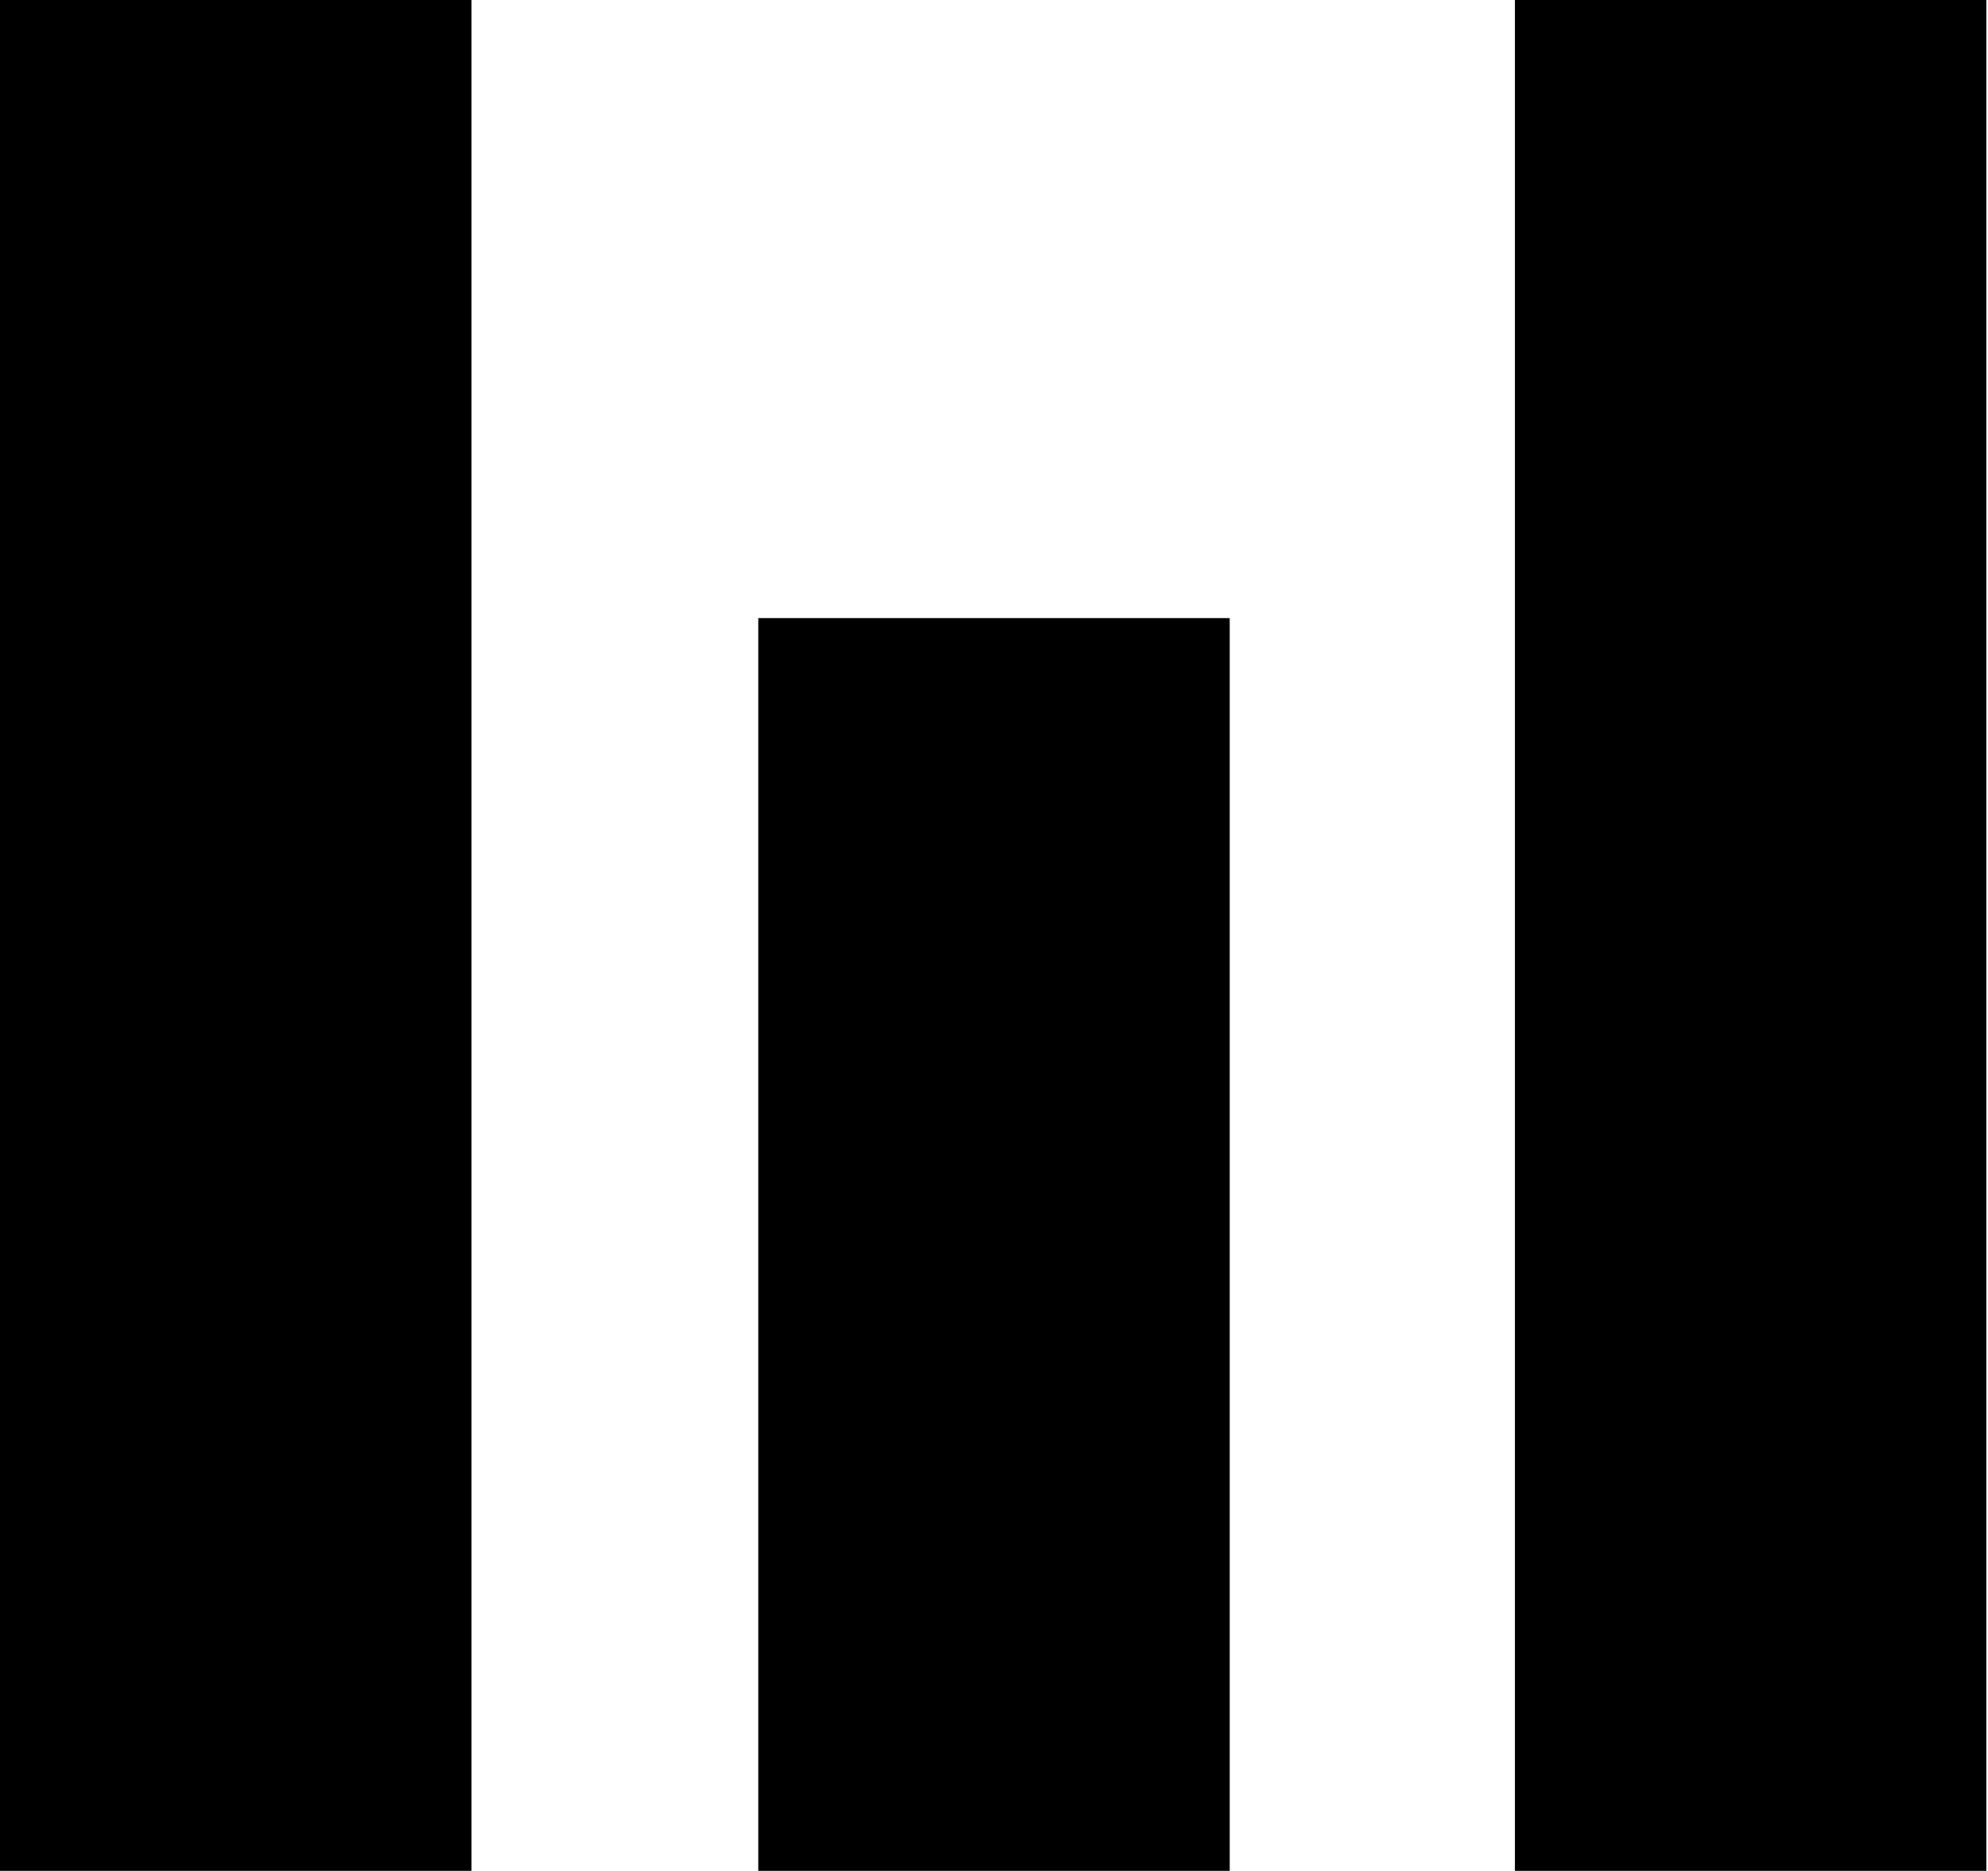
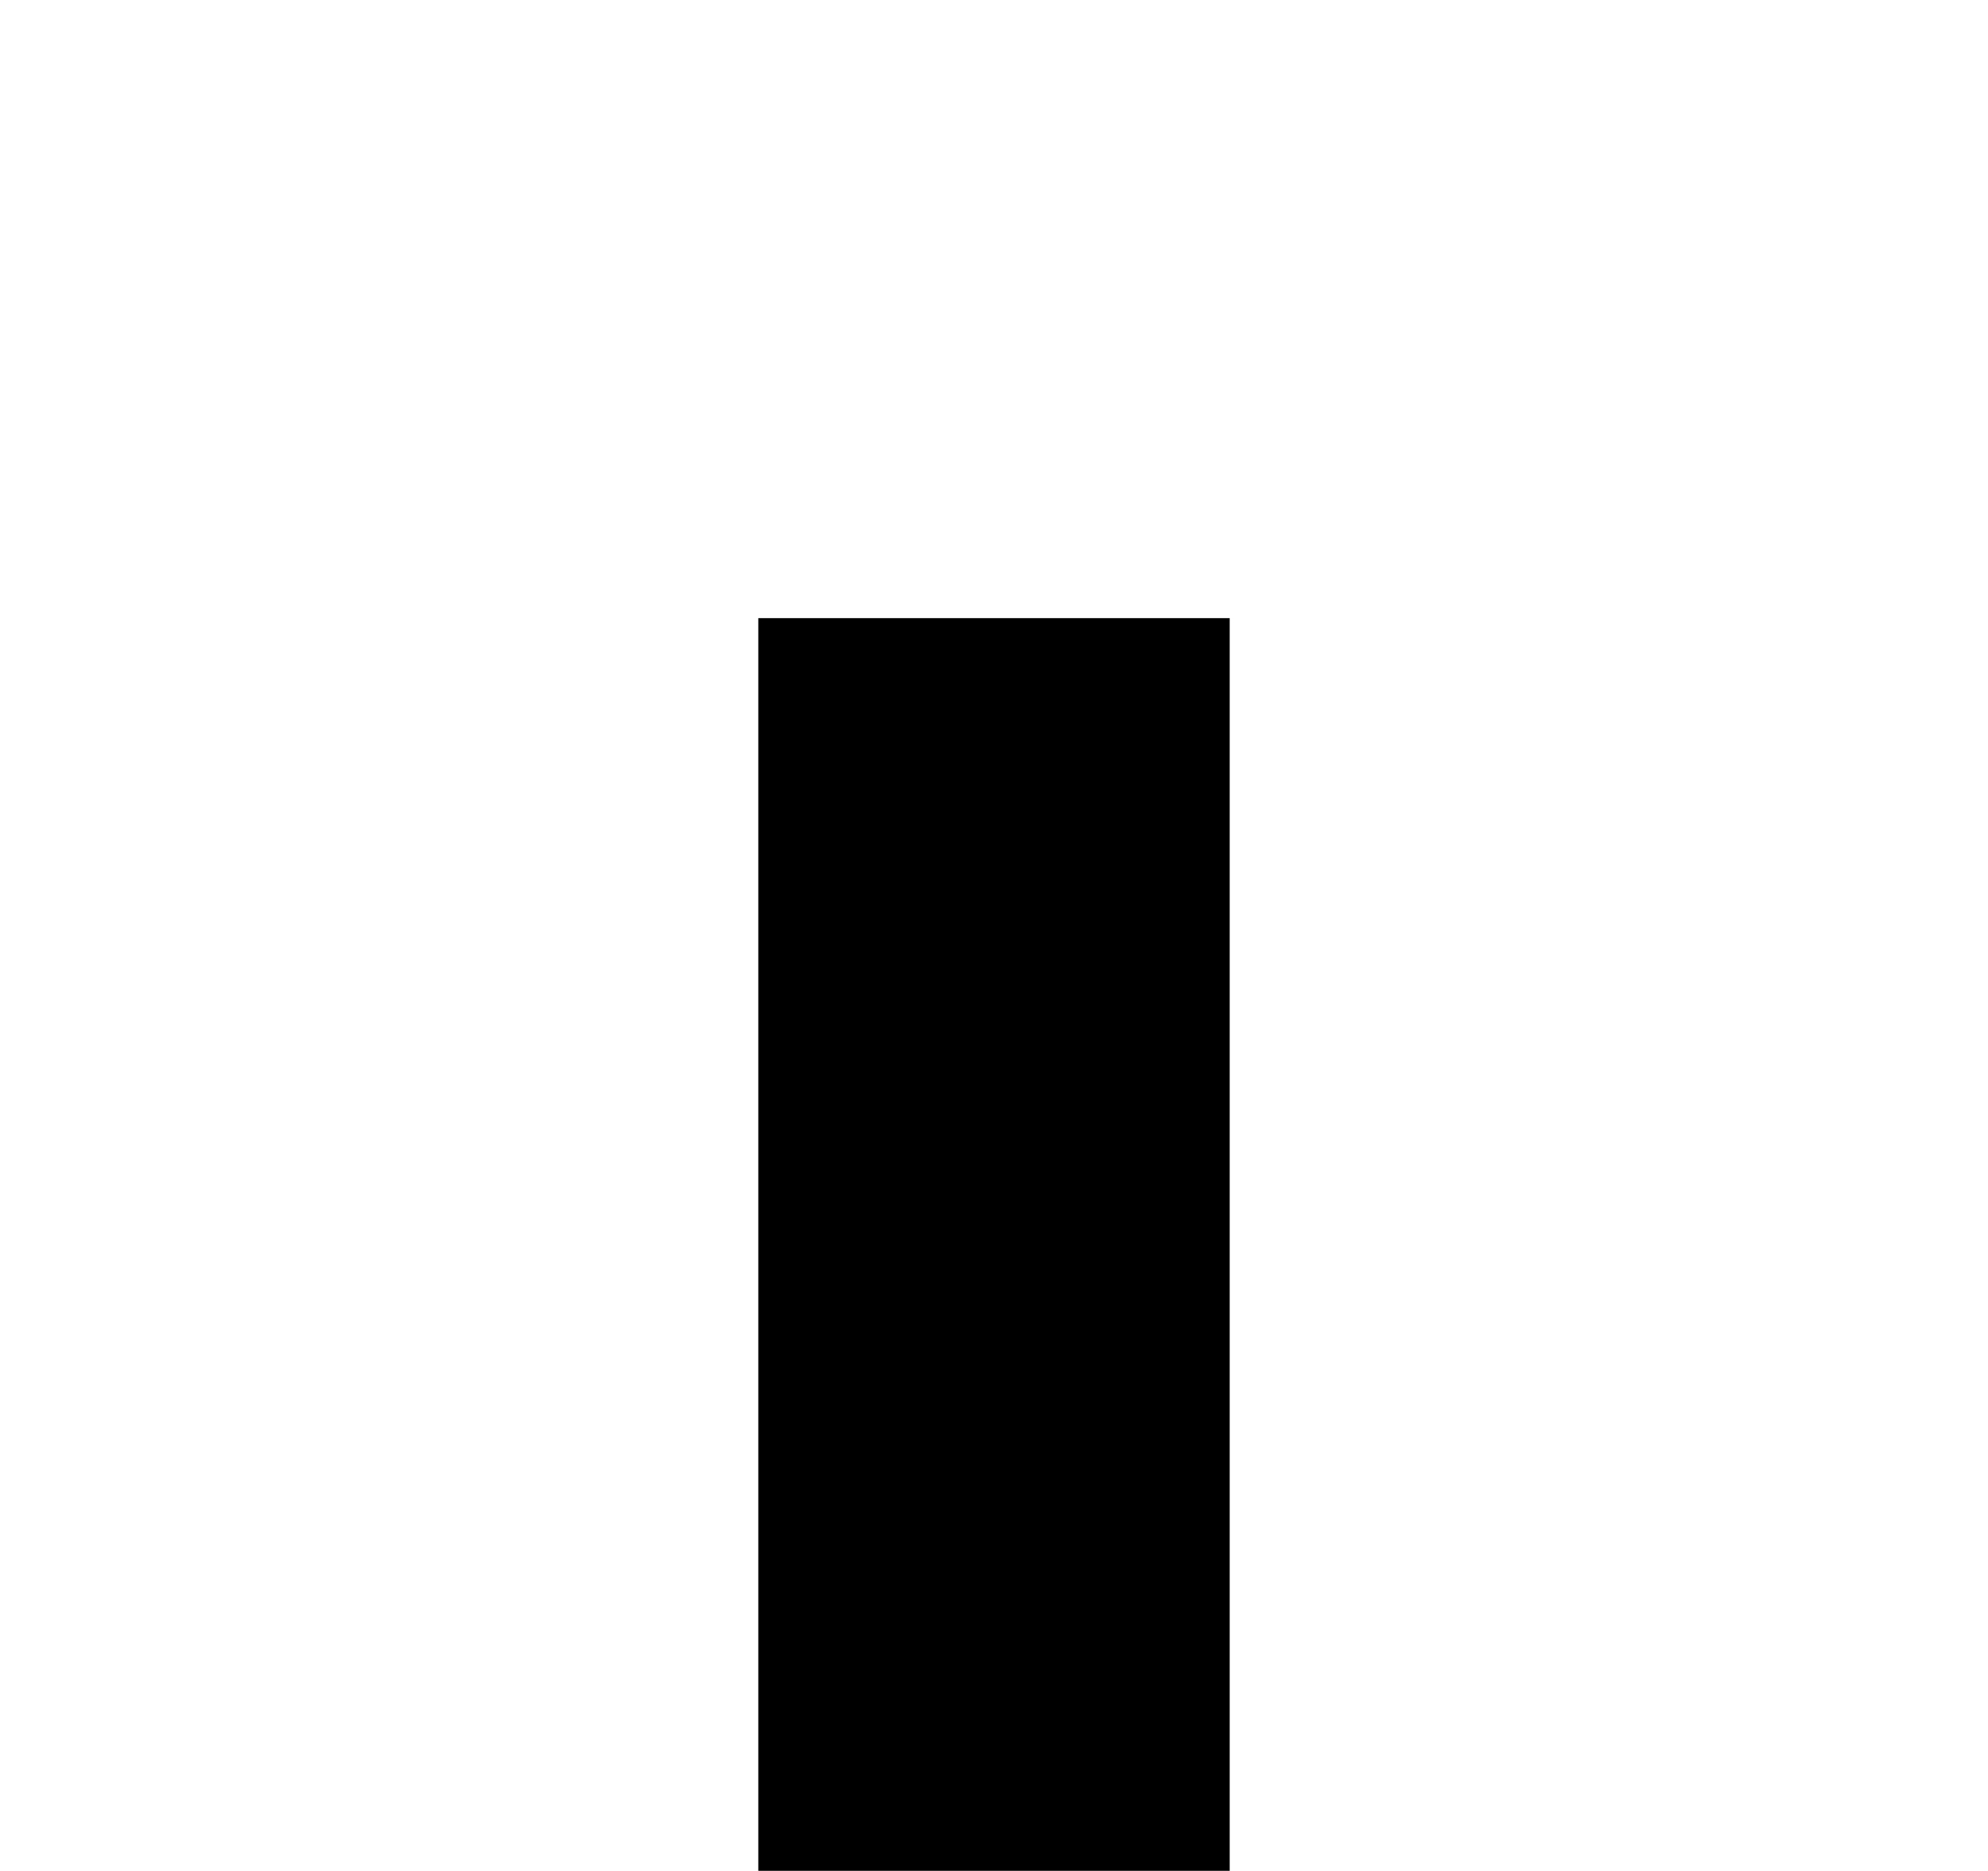
<svg xmlns="http://www.w3.org/2000/svg" id="_レイヤー_1" data-name="レイヤー_1" version="1.1" viewBox="0 0 120.6 113.5">
-   <rect width="28.6" height="113.5" />
-   <rect x="91.9" width="28.6" height="113.5" />
  <rect x="46" y="37.5" width="28.6" height="76" />
</svg>